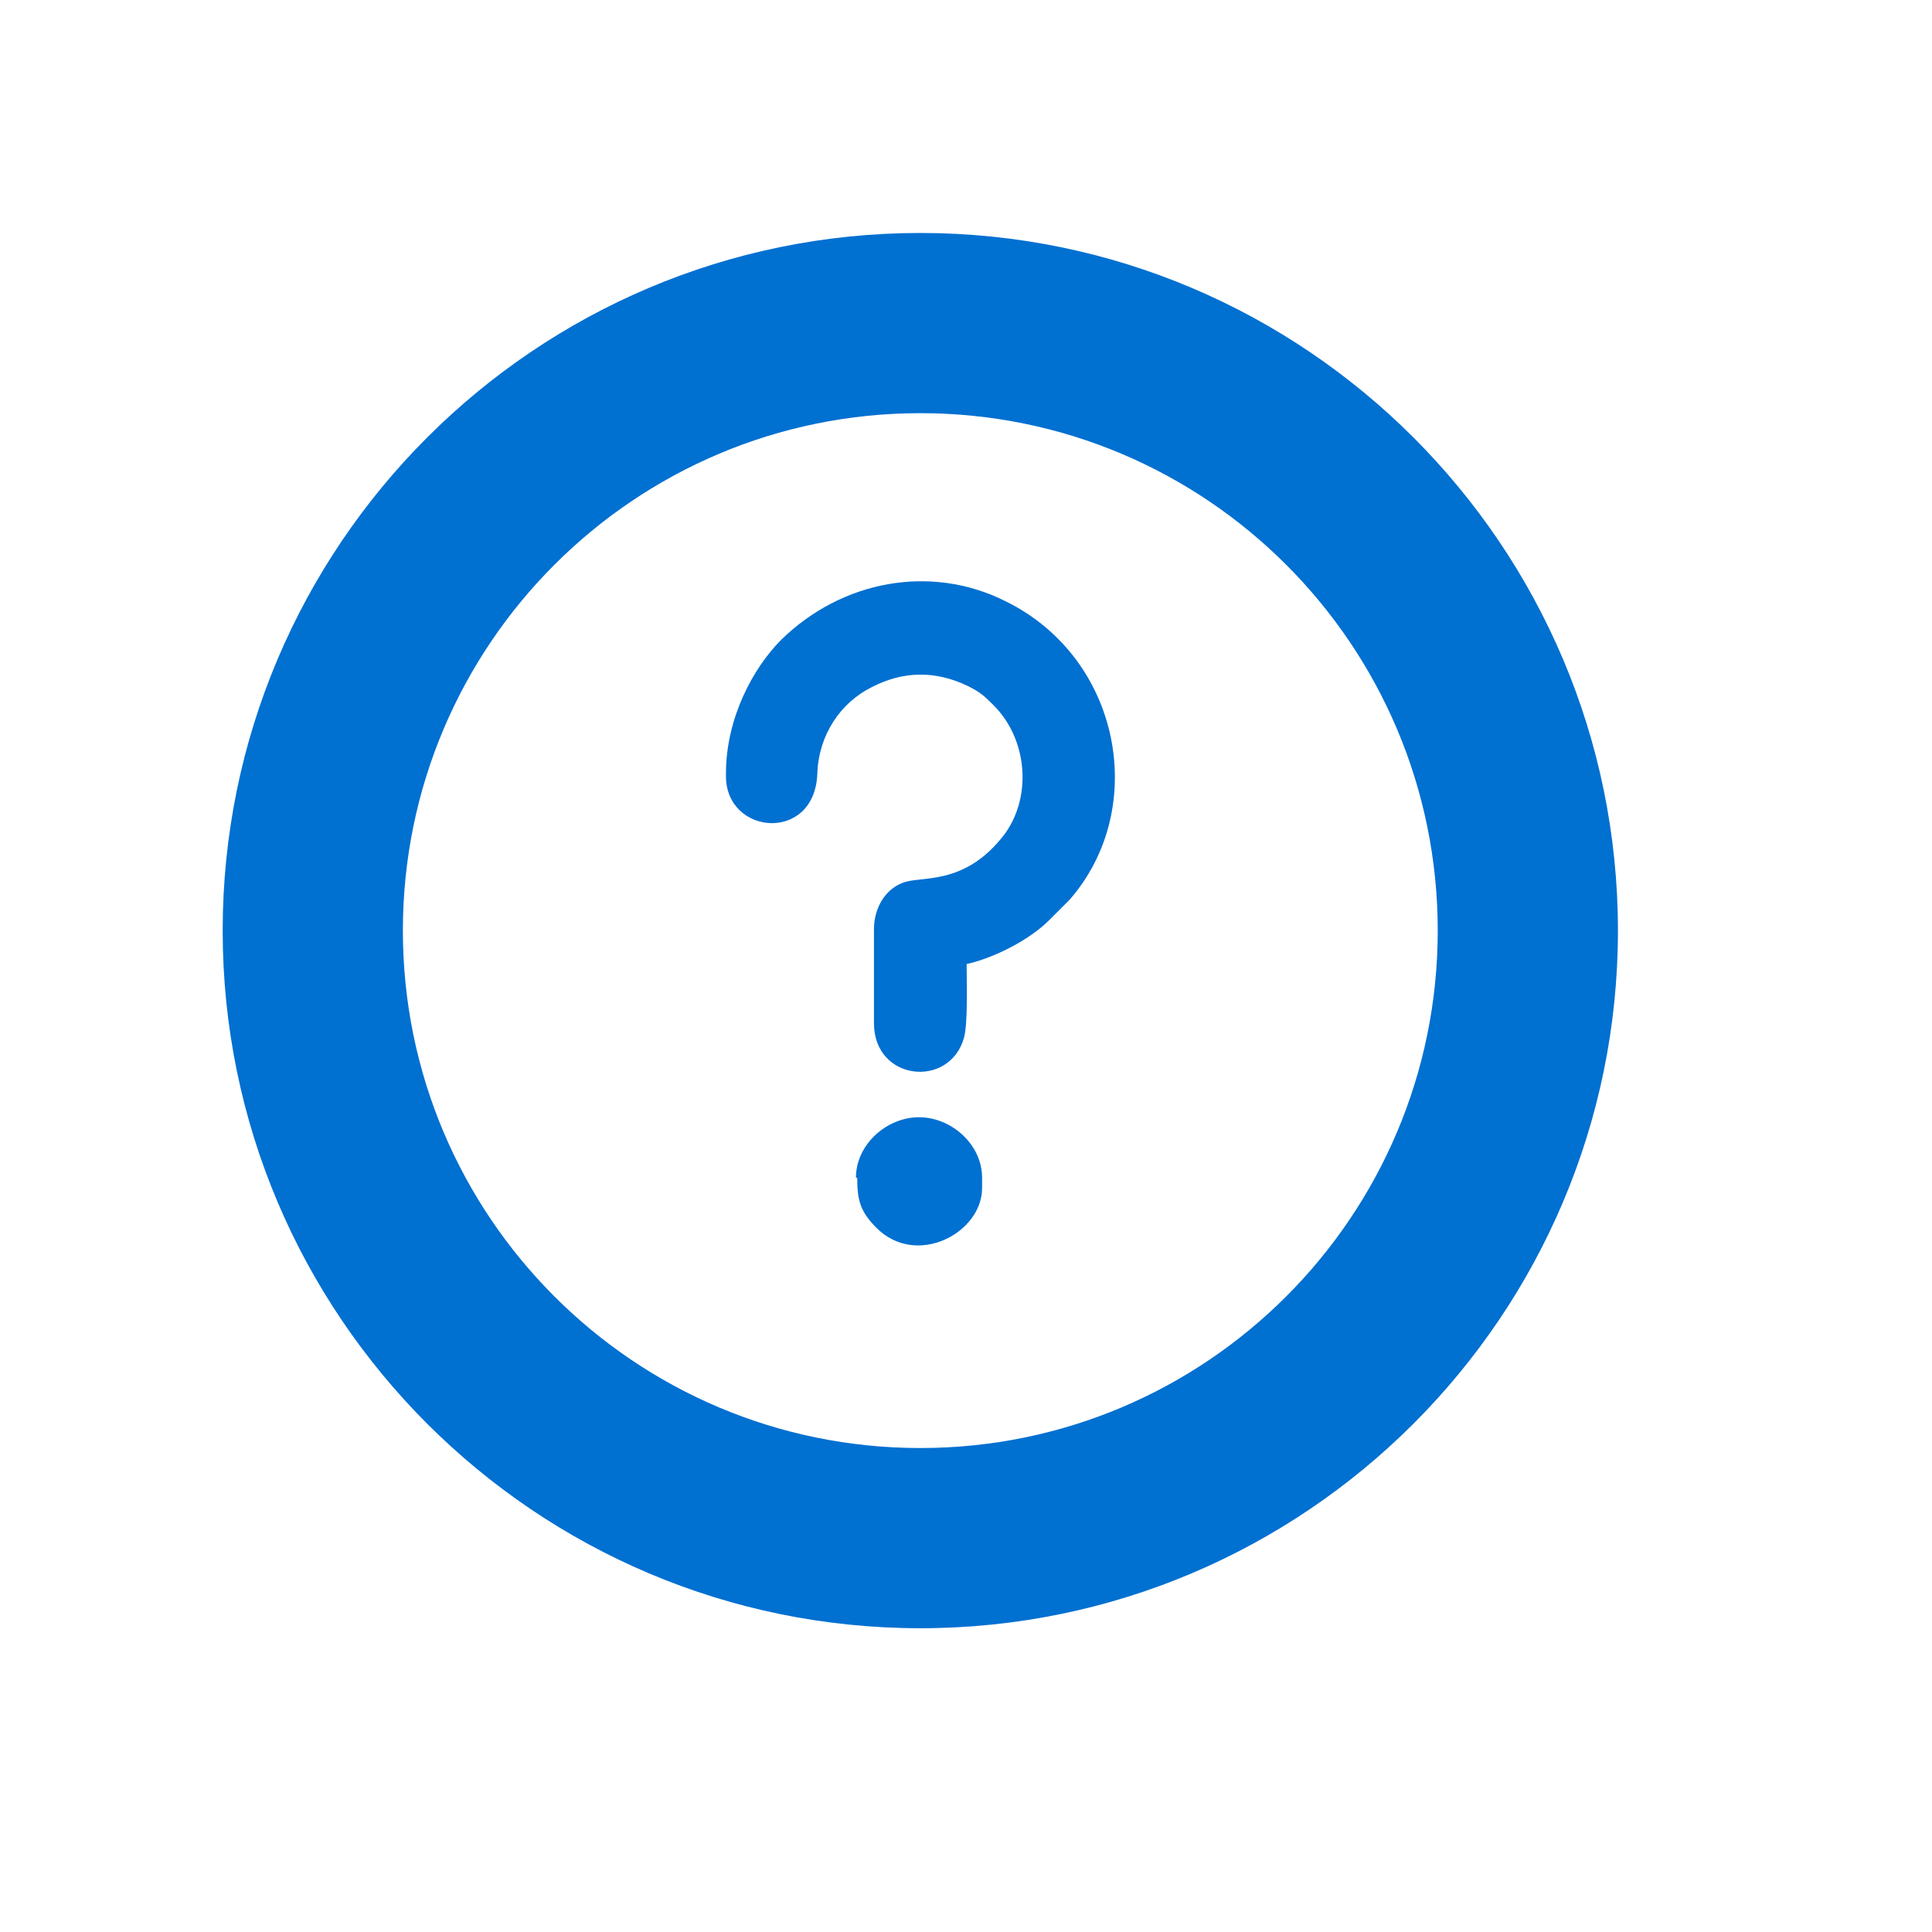
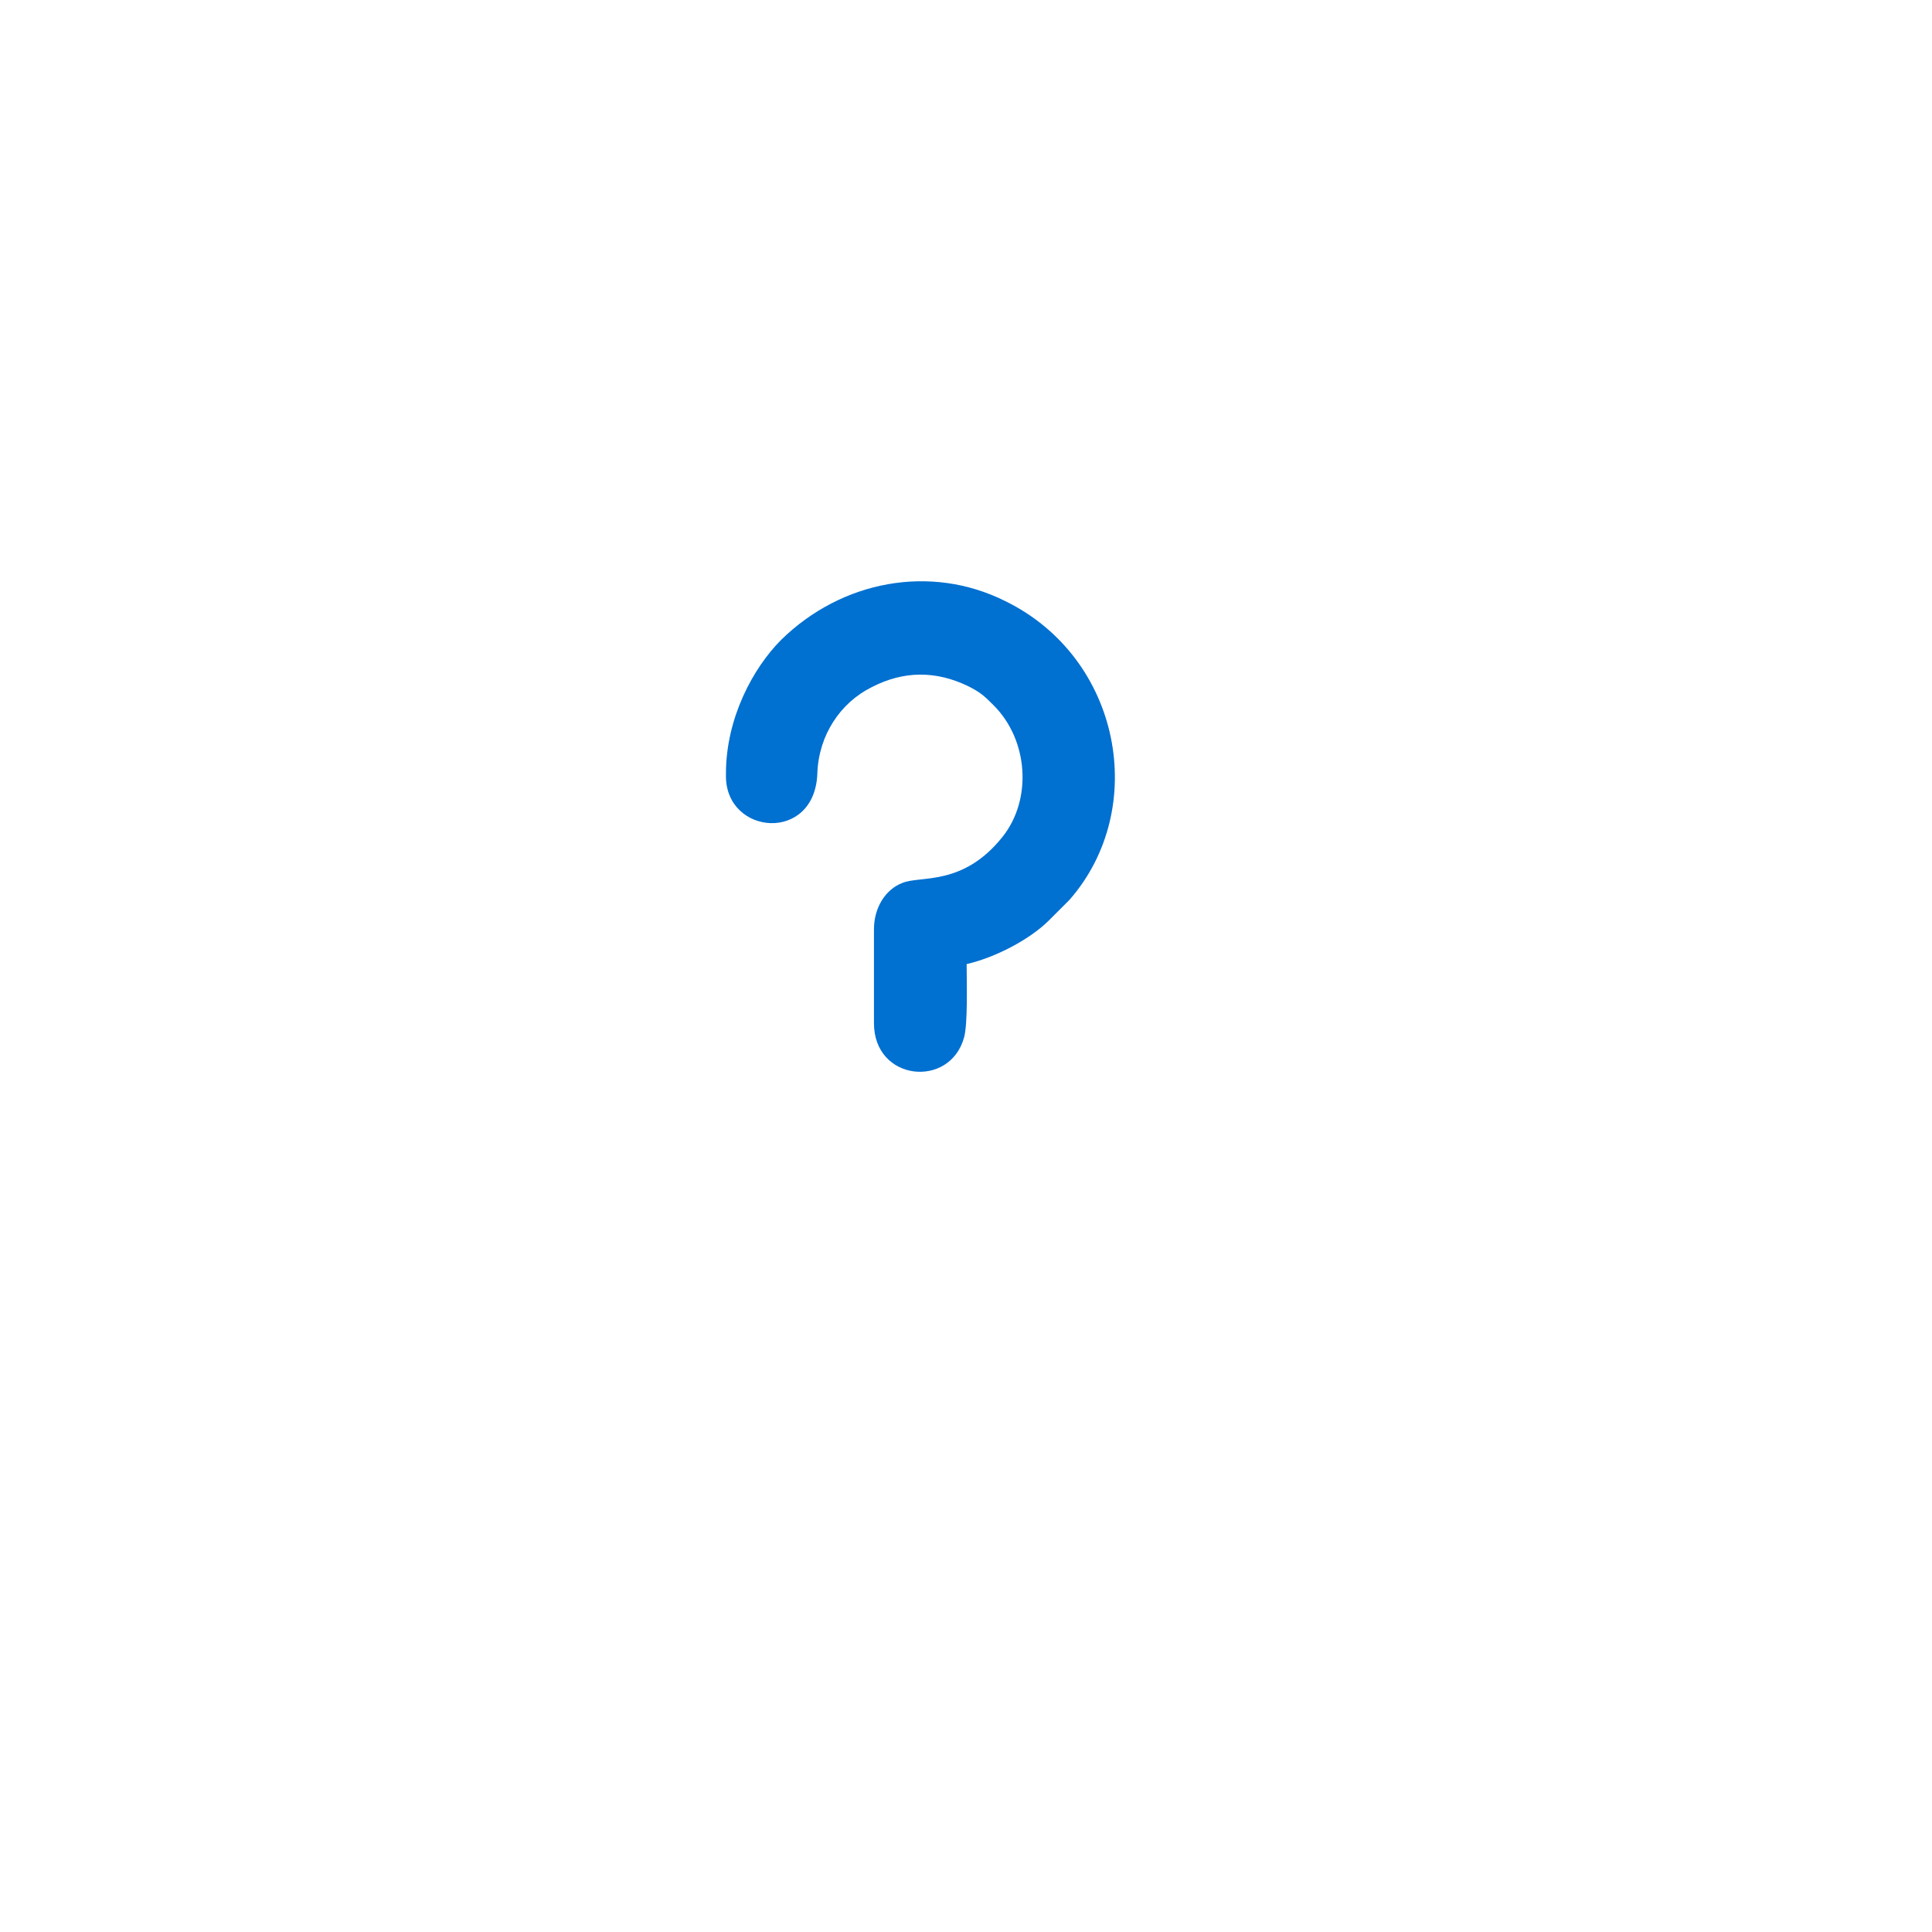
<svg xmlns="http://www.w3.org/2000/svg" xml:space="preserve" width="5.554mm" height="5.554mm" version="1.1" style="shape-rendering:geometricPrecision; text-rendering:geometricPrecision; image-rendering:optimizeQuality; fill-rule:evenodd; clip-rule:evenodd" viewBox="0 0 15.01 15.01">
  <defs>
    <style type="text/css">
   
    .fil0 {fill:none}
    .fil1 {fill:#0070D1}
   
  </style>
  </defs>
  <g id="Camada_x0020_1">
    <g id="_2221878454160">
      <rect class="fil0" x="-0" width="15.01" height="15.01" />
      <g>
-         <path class="fil1" d="M3.13 7.23c0,-2.22 1.8,-4.02 4.02,-4.02 2.22,0 4.02,1.8 4.02,4.02 0,2.22 -1.8,4.02 -4.02,4.02 -2.22,0 -4.02,-1.8 -4.02,-4.02zm4.02 -5.42c-2.99,0 -5.42,2.43 -5.42,5.42 0,2.99 2.43,5.42 5.42,5.42 2.99,0 5.42,-2.43 5.42,-5.42 0,-2.99 -2.43,-5.42 -5.42,-5.42z" />
        <path class="fil1" d="M5.64 6.03c0,0.46 0.69,0.52 0.71,-0.02 0.01,-0.3 0.18,-0.55 0.42,-0.67 0.25,-0.13 0.5,-0.13 0.75,-0.01 0.1,0.05 0.13,0.08 0.2,0.15 0.27,0.27 0.3,0.73 0.07,1.02 -0.31,0.39 -0.64,0.3 -0.78,0.36 -0.13,0.05 -0.22,0.19 -0.22,0.36l0 0.73c0,0.45 0.59,0.51 0.7,0.11 0.03,-0.11 0.02,-0.42 0.02,-0.57 0.22,-0.05 0.49,-0.19 0.64,-0.34l0.16 -0.16c0.62,-0.71 0.4,-1.88 -0.5,-2.32 -0.58,-0.29 -1.27,-0.16 -1.74,0.3 -0.22,0.22 -0.43,0.61 -0.43,1.04z" />
-         <path class="fil1" d="M6.66 9.15c0,0.17 0.02,0.26 0.15,0.39 0.31,0.31 0.82,0.04 0.82,-0.31l0 -0.08c0,-0.26 -0.24,-0.47 -0.49,-0.47 -0.25,0 -0.49,0.21 -0.49,0.47z" />
      </g>
    </g>
  </g>
</svg>